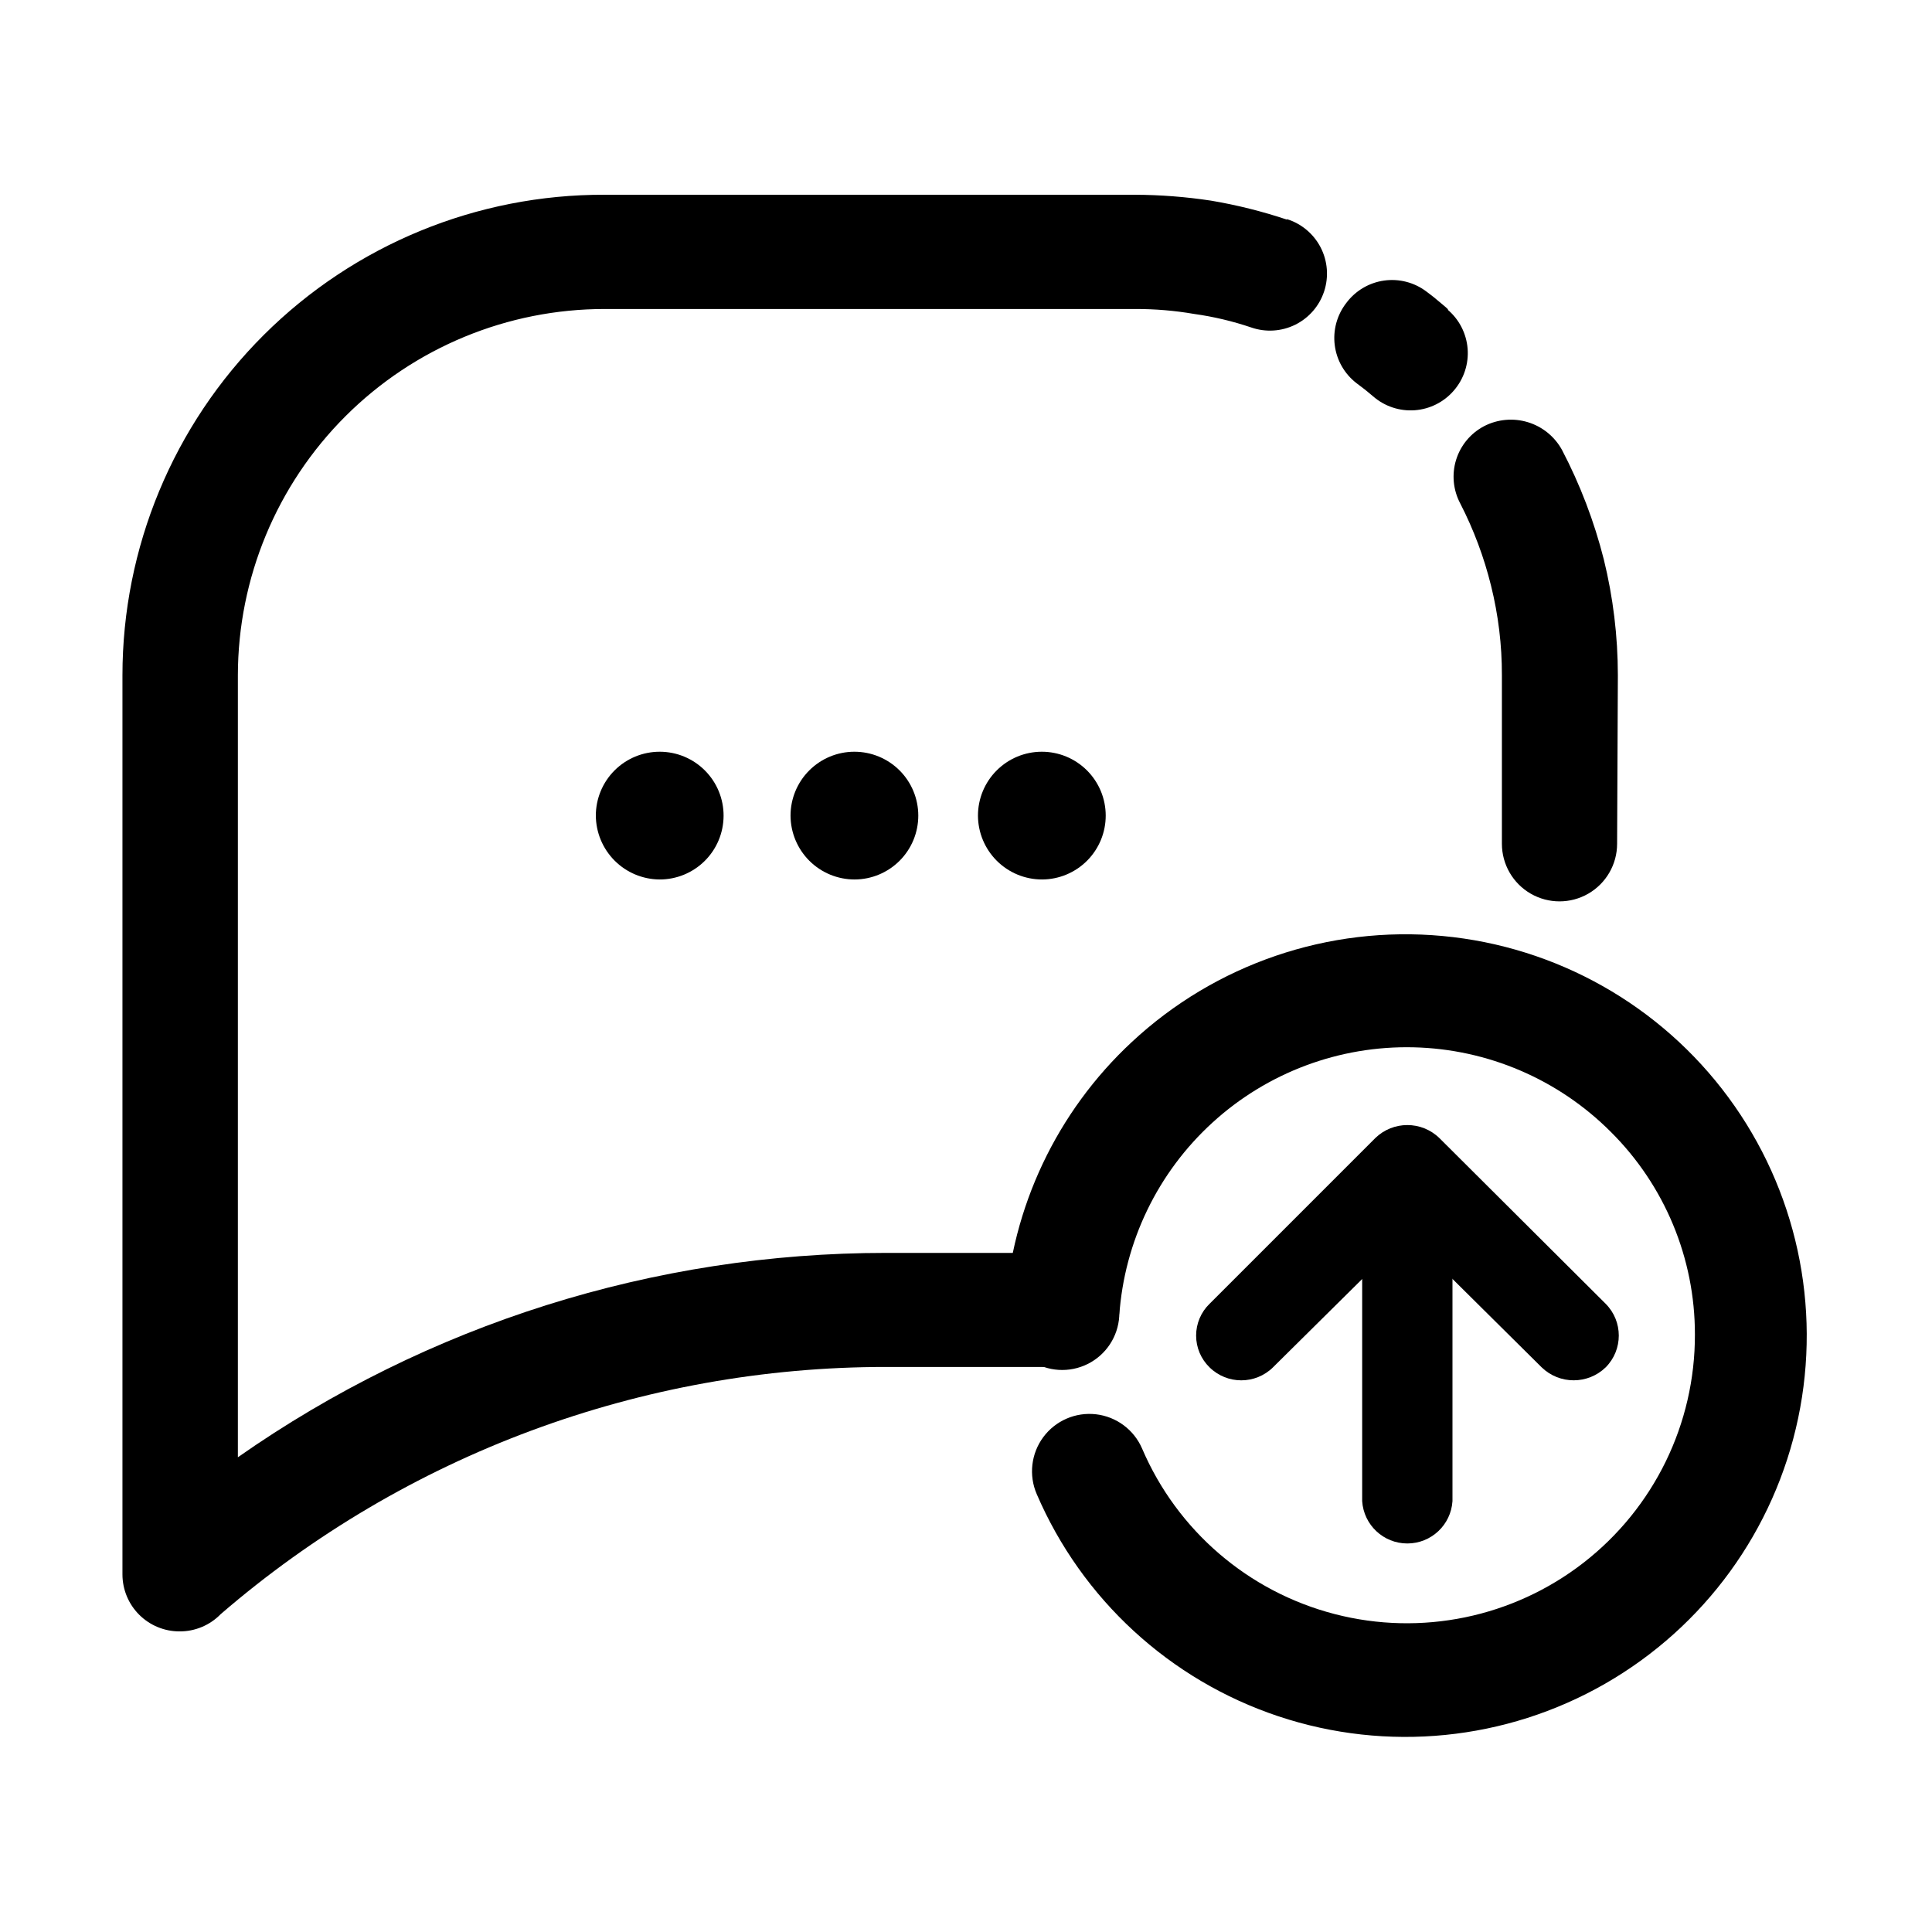
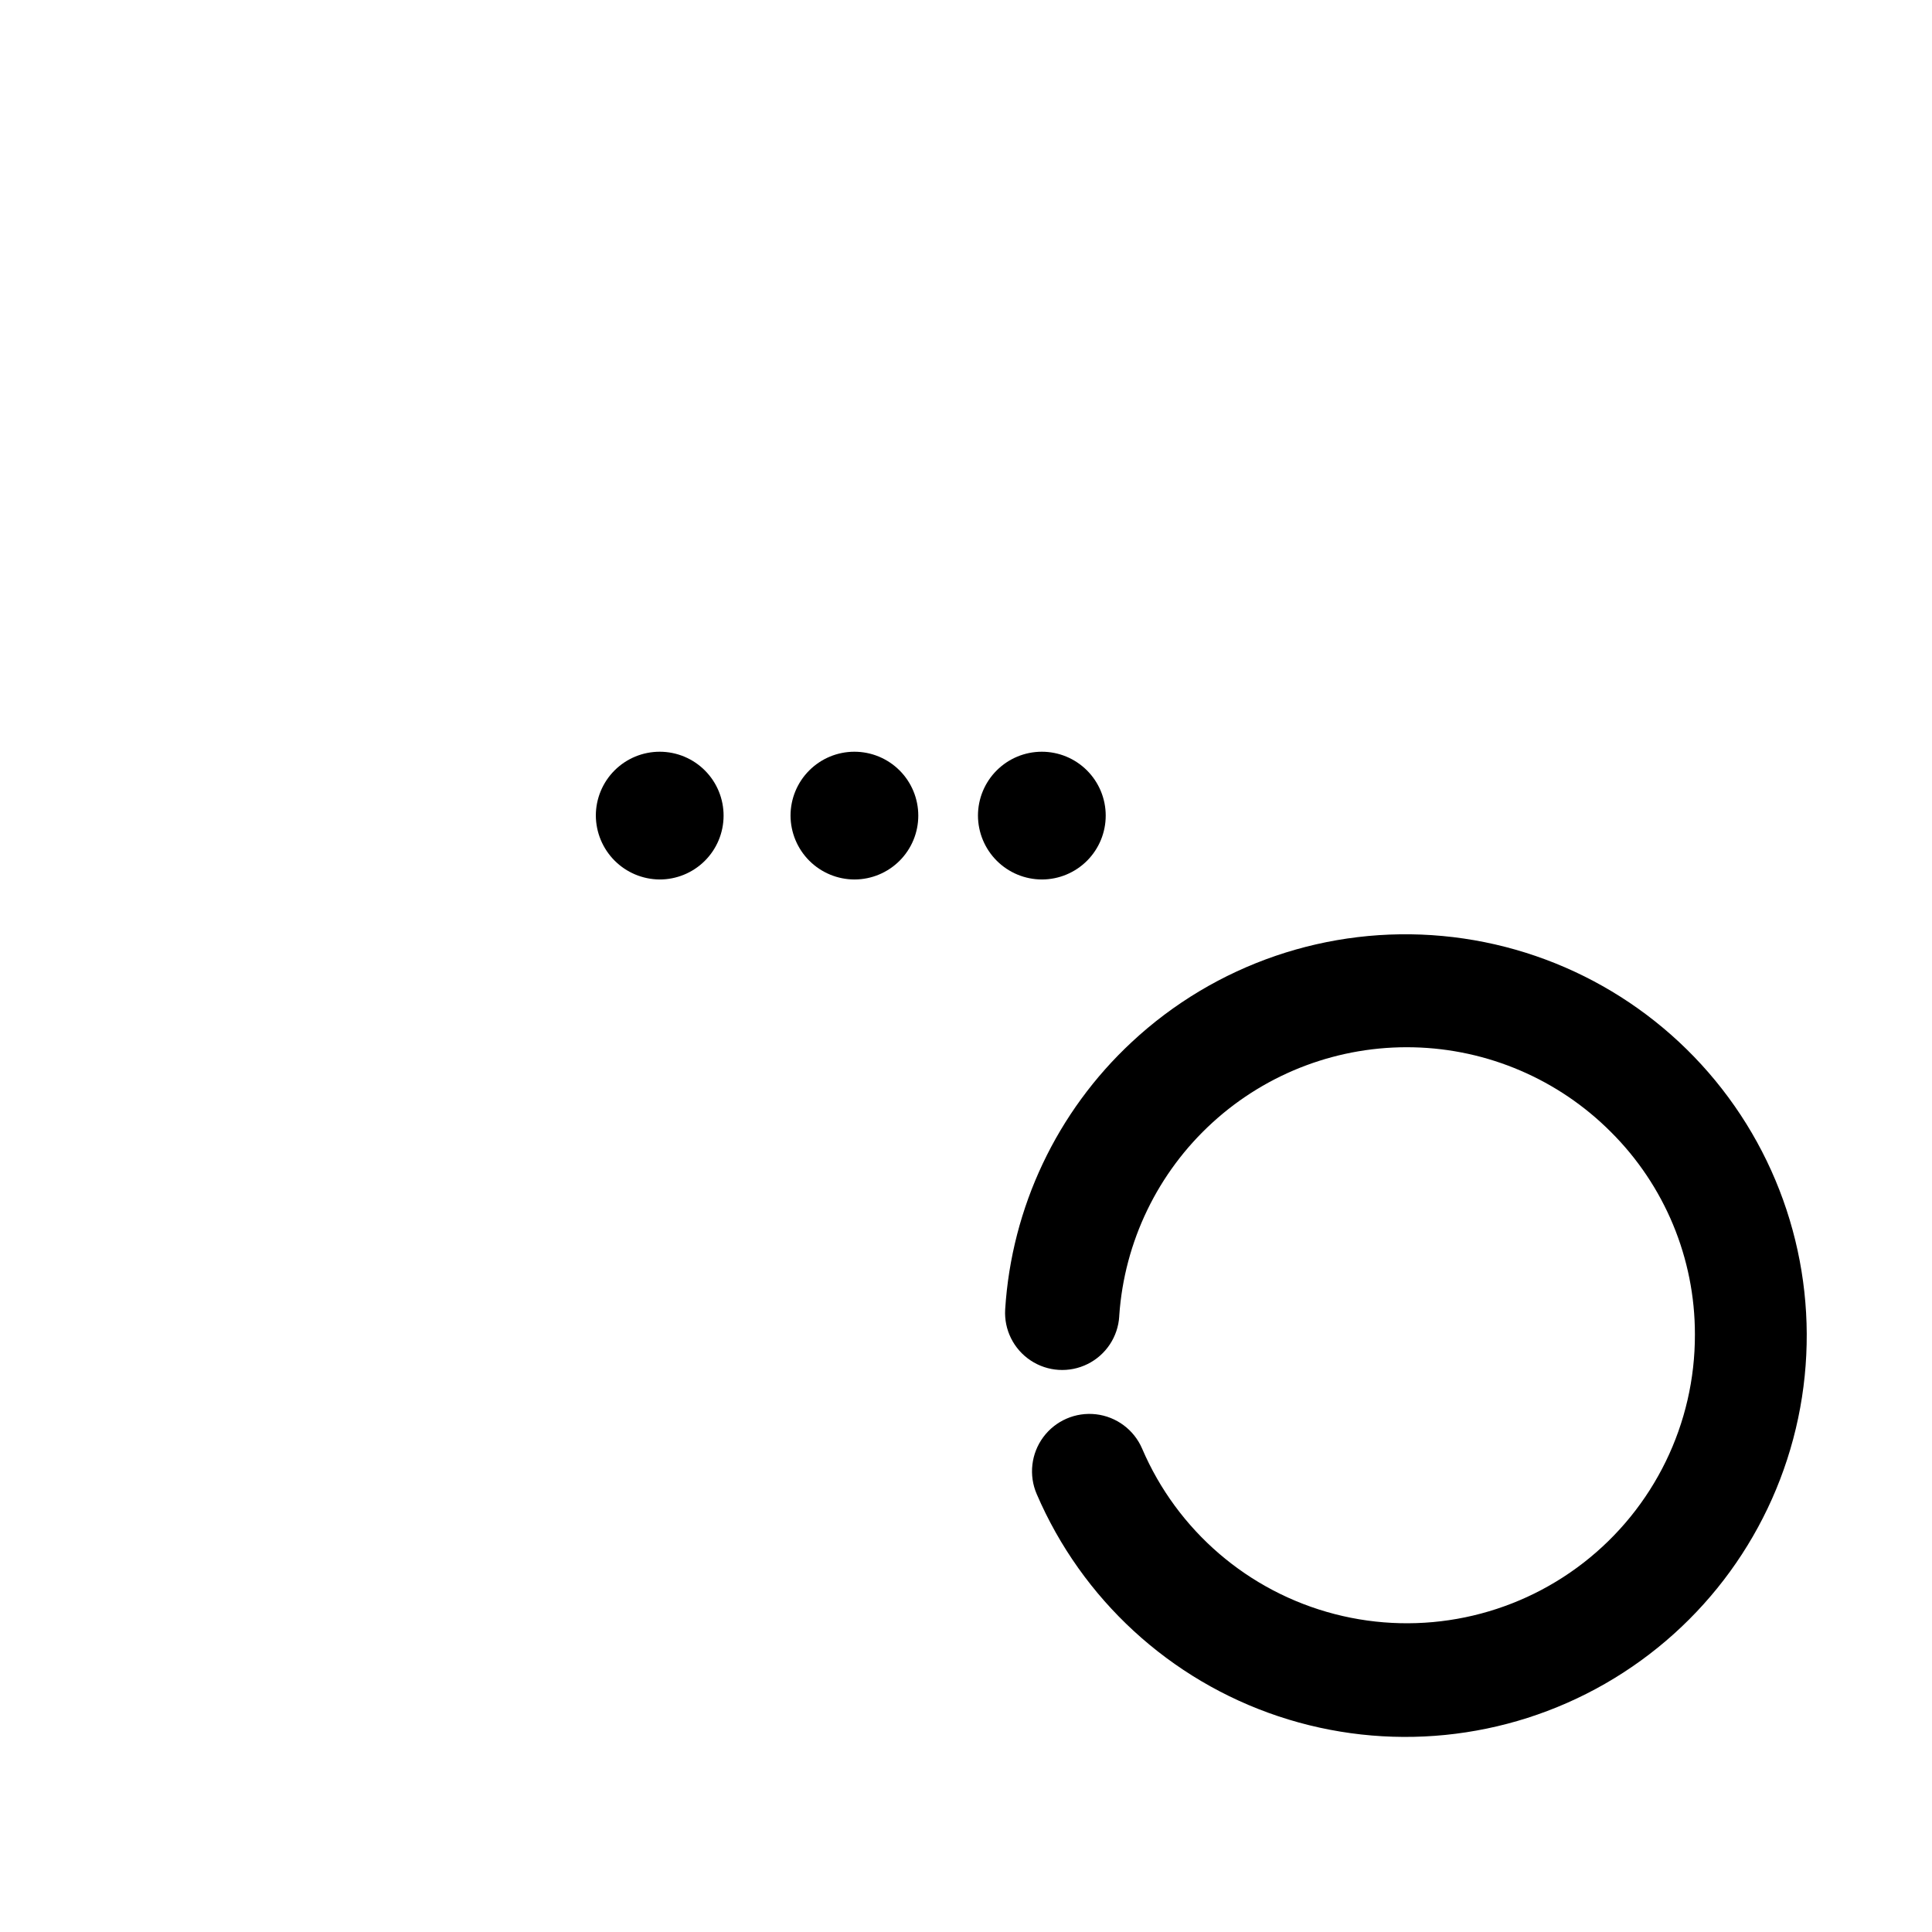
<svg xmlns="http://www.w3.org/2000/svg" fill="#000000" width="800px" height="800px" version="1.1" viewBox="144 144 512 512">
  <g>
-     <path d="m528.92 541.82c-0.406 6.309-5.644 11.215-11.965 11.215-6.32 0-11.555-4.906-11.965-11.215v-87.914c0.41-6.309 5.644-11.215 11.965-11.215 6.32 0 11.559 4.906 11.965 11.215z" />
-     <path d="m569.53 489.53c4.621 4.652 4.621 12.168 0 16.824-4.731 4.59-12.25 4.59-16.98 0l-35.57-35.266-35.621 35.266h0.004c-4.668 4.598-12.16 4.598-16.828 0-2.269-2.207-3.551-5.242-3.551-8.414 0-3.168 1.281-6.203 3.551-8.41l43.934-43.934c4.731-4.59 12.25-4.59 16.977 0z" />
    <path d="m318.73 377.07c4.496 0.027 8.816-1.734 12.012-4.898 3.195-3.16 5-7.465 5.016-11.961 0.02-4.496-1.754-8.812-4.922-12-3.168-3.191-7.477-4.988-11.973-4.996-4.492-0.008-8.809 1.77-11.992 4.945-3.18 3.176-4.969 7.488-4.969 11.984 0.027 4.461 1.805 8.738 4.953 11.906 3.144 3.164 7.41 4.969 11.875 5.019z" fill-rule="evenodd" />
-     <path d="m370.48 377.07c4.484-0.012 8.781-1.805 11.949-4.988 3.164-3.18 4.938-7.484 4.926-11.973-0.008-4.484-1.797-8.785-4.973-11.953-3.18-3.168-7.484-4.945-11.973-4.941-4.484 0.004-8.785 1.789-11.957 4.965-3.172 3.172-4.953 7.477-4.953 11.965 0.016 4.492 1.809 8.797 4.992 11.973 3.184 3.172 7.492 4.953 11.988 4.953z" fill-rule="evenodd" />
+     <path d="m370.48 377.07c4.484-0.012 8.781-1.805 11.949-4.988 3.164-3.18 4.938-7.484 4.926-11.973-0.008-4.484-1.797-8.785-4.973-11.953-3.18-3.168-7.484-4.945-11.973-4.941-4.484 0.004-8.785 1.789-11.957 4.965-3.172 3.172-4.953 7.477-4.953 11.965 0.016 4.492 1.809 8.797 4.992 11.973 3.184 3.172 7.492 4.953 11.988 4.953" fill-rule="evenodd" />
    <path d="m420.15 377.07c4.484-0.012 8.781-1.805 11.949-4.988 3.164-3.18 4.938-7.484 4.926-11.973-0.008-4.484-1.797-8.785-4.977-11.953-3.176-3.168-7.481-4.945-11.969-4.941-4.484 0.004-8.785 1.789-11.957 4.965-3.172 3.172-4.953 7.477-4.953 11.965 0.016 4.492 1.809 8.797 4.992 11.973 3.184 3.172 7.492 4.953 11.988 4.953z" fill-rule="evenodd" />
-     <path d="m572.55 367.61c0 5.453-2.91 10.492-7.633 13.219-4.723 2.727-10.543 2.727-15.266 0-4.723-2.727-7.633-7.766-7.633-13.219v-44.641c0.02-7.996-0.945-15.965-2.871-23.727-1.863-7.566-4.606-14.887-8.164-21.816-1.895-3.559-2.289-7.727-1.098-11.574 1.191-3.852 3.871-7.066 7.445-8.93 3.582-1.836 7.734-2.207 11.582-1.031 3.848 1.176 7.082 3.805 9.023 7.328 4.816 9.207 8.535 18.945 11.086 29.02 2.473 10.055 3.723 20.375 3.727 30.73zm-44.941-141.57v-0.004c3.086 2.602 5 6.328 5.324 10.352 0.32 4.019-0.98 8.004-3.609 11.062-2.625 3.078-6.371 4.977-10.406 5.269-4.035 0.293-8.016-1.043-11.059-3.707l-2.066-1.715-2.316-1.762c-3.176-2.453-5.246-6.062-5.754-10.043-0.512-3.977 0.582-7.996 3.035-11.168 2.406-3.25 6.016-5.402 10.023-5.969 4.004-0.57 8.07 0.492 11.285 2.945 0.707 0.555 1.715 1.258 2.871 2.266 1.16 1.008 2.016 1.613 2.871 2.469zm-42.621-23.98v-0.004c3.879 1.191 7.117 3.894 8.984 7.496 1.867 3.606 2.203 7.809 0.938 11.664-1.262 3.856-4.027 7.043-7.664 8.84-3.641 1.797-7.848 2.055-11.68 0.719-4.914-1.664-9.977-2.863-15.113-3.578-5.144-0.887-10.352-1.324-15.57-1.309h-140.61c-25.766-0.016-50.48 10.207-68.715 28.41-18.234 18.207-28.492 42.906-28.52 68.672v207.22c50.352-35.254 110.33-54.164 171.8-54.16h46.652c5.398 0 10.387 2.879 13.09 7.559 2.699 4.676 2.699 10.438 0 15.113-2.703 4.676-7.691 7.555-13.09 7.555h-46.652c-64.734-0.035-127.32 23.211-176.34 65.496-2.867 2.953-6.816 4.609-10.93 4.586-4.012 0-7.856-1.594-10.688-4.426-2.836-2.836-4.43-6.68-4.43-10.688v-238.25c0-33.855 13.48-66.32 37.465-90.219 23.984-23.898 56.496-37.262 90.352-37.145h140.52c6.746 0.027 13.48 0.547 20.152 1.562 6.836 1.152 13.574 2.84 20.152 5.039z" />
    <path d="m440.61 492.85c-0.332 5.398-3.519 10.211-8.363 12.621-4.844 2.414-10.605 2.059-15.113-0.93-4.512-2.988-7.086-8.156-6.75-13.555 1.703-27.039 13.711-52.391 33.551-70.836 22.188-20.68 52.145-30.902 82.34-28.102 30.199 2.801 57.766 18.359 75.766 42.766 18.004 24.406 24.73 55.34 18.488 85.016-6.238 29.68-24.852 55.281-51.16 70.371-26.305 15.09-57.805 18.23-86.57 8.637-28.77-9.598-52.074-31.02-64.055-58.883-2.156-4.984-1.492-10.746 1.742-15.109 3.238-4.363 8.559-6.668 13.957-6.047 5.398 0.625 10.055 4.078 12.215 9.066 9.297 21.746 28.156 37.957 51.055 43.883 22.898 5.926 47.254 0.902 65.934-13.605 18.684-14.504 29.586-36.855 29.52-60.508 0.023-20.164-8.016-39.5-22.32-53.707-13.891-13.906-32.605-21.922-52.254-22.379-19.648-0.461-38.719 6.672-53.242 19.918-14.527 13.242-23.387 31.574-24.738 51.18z" />
  </g>
</svg>